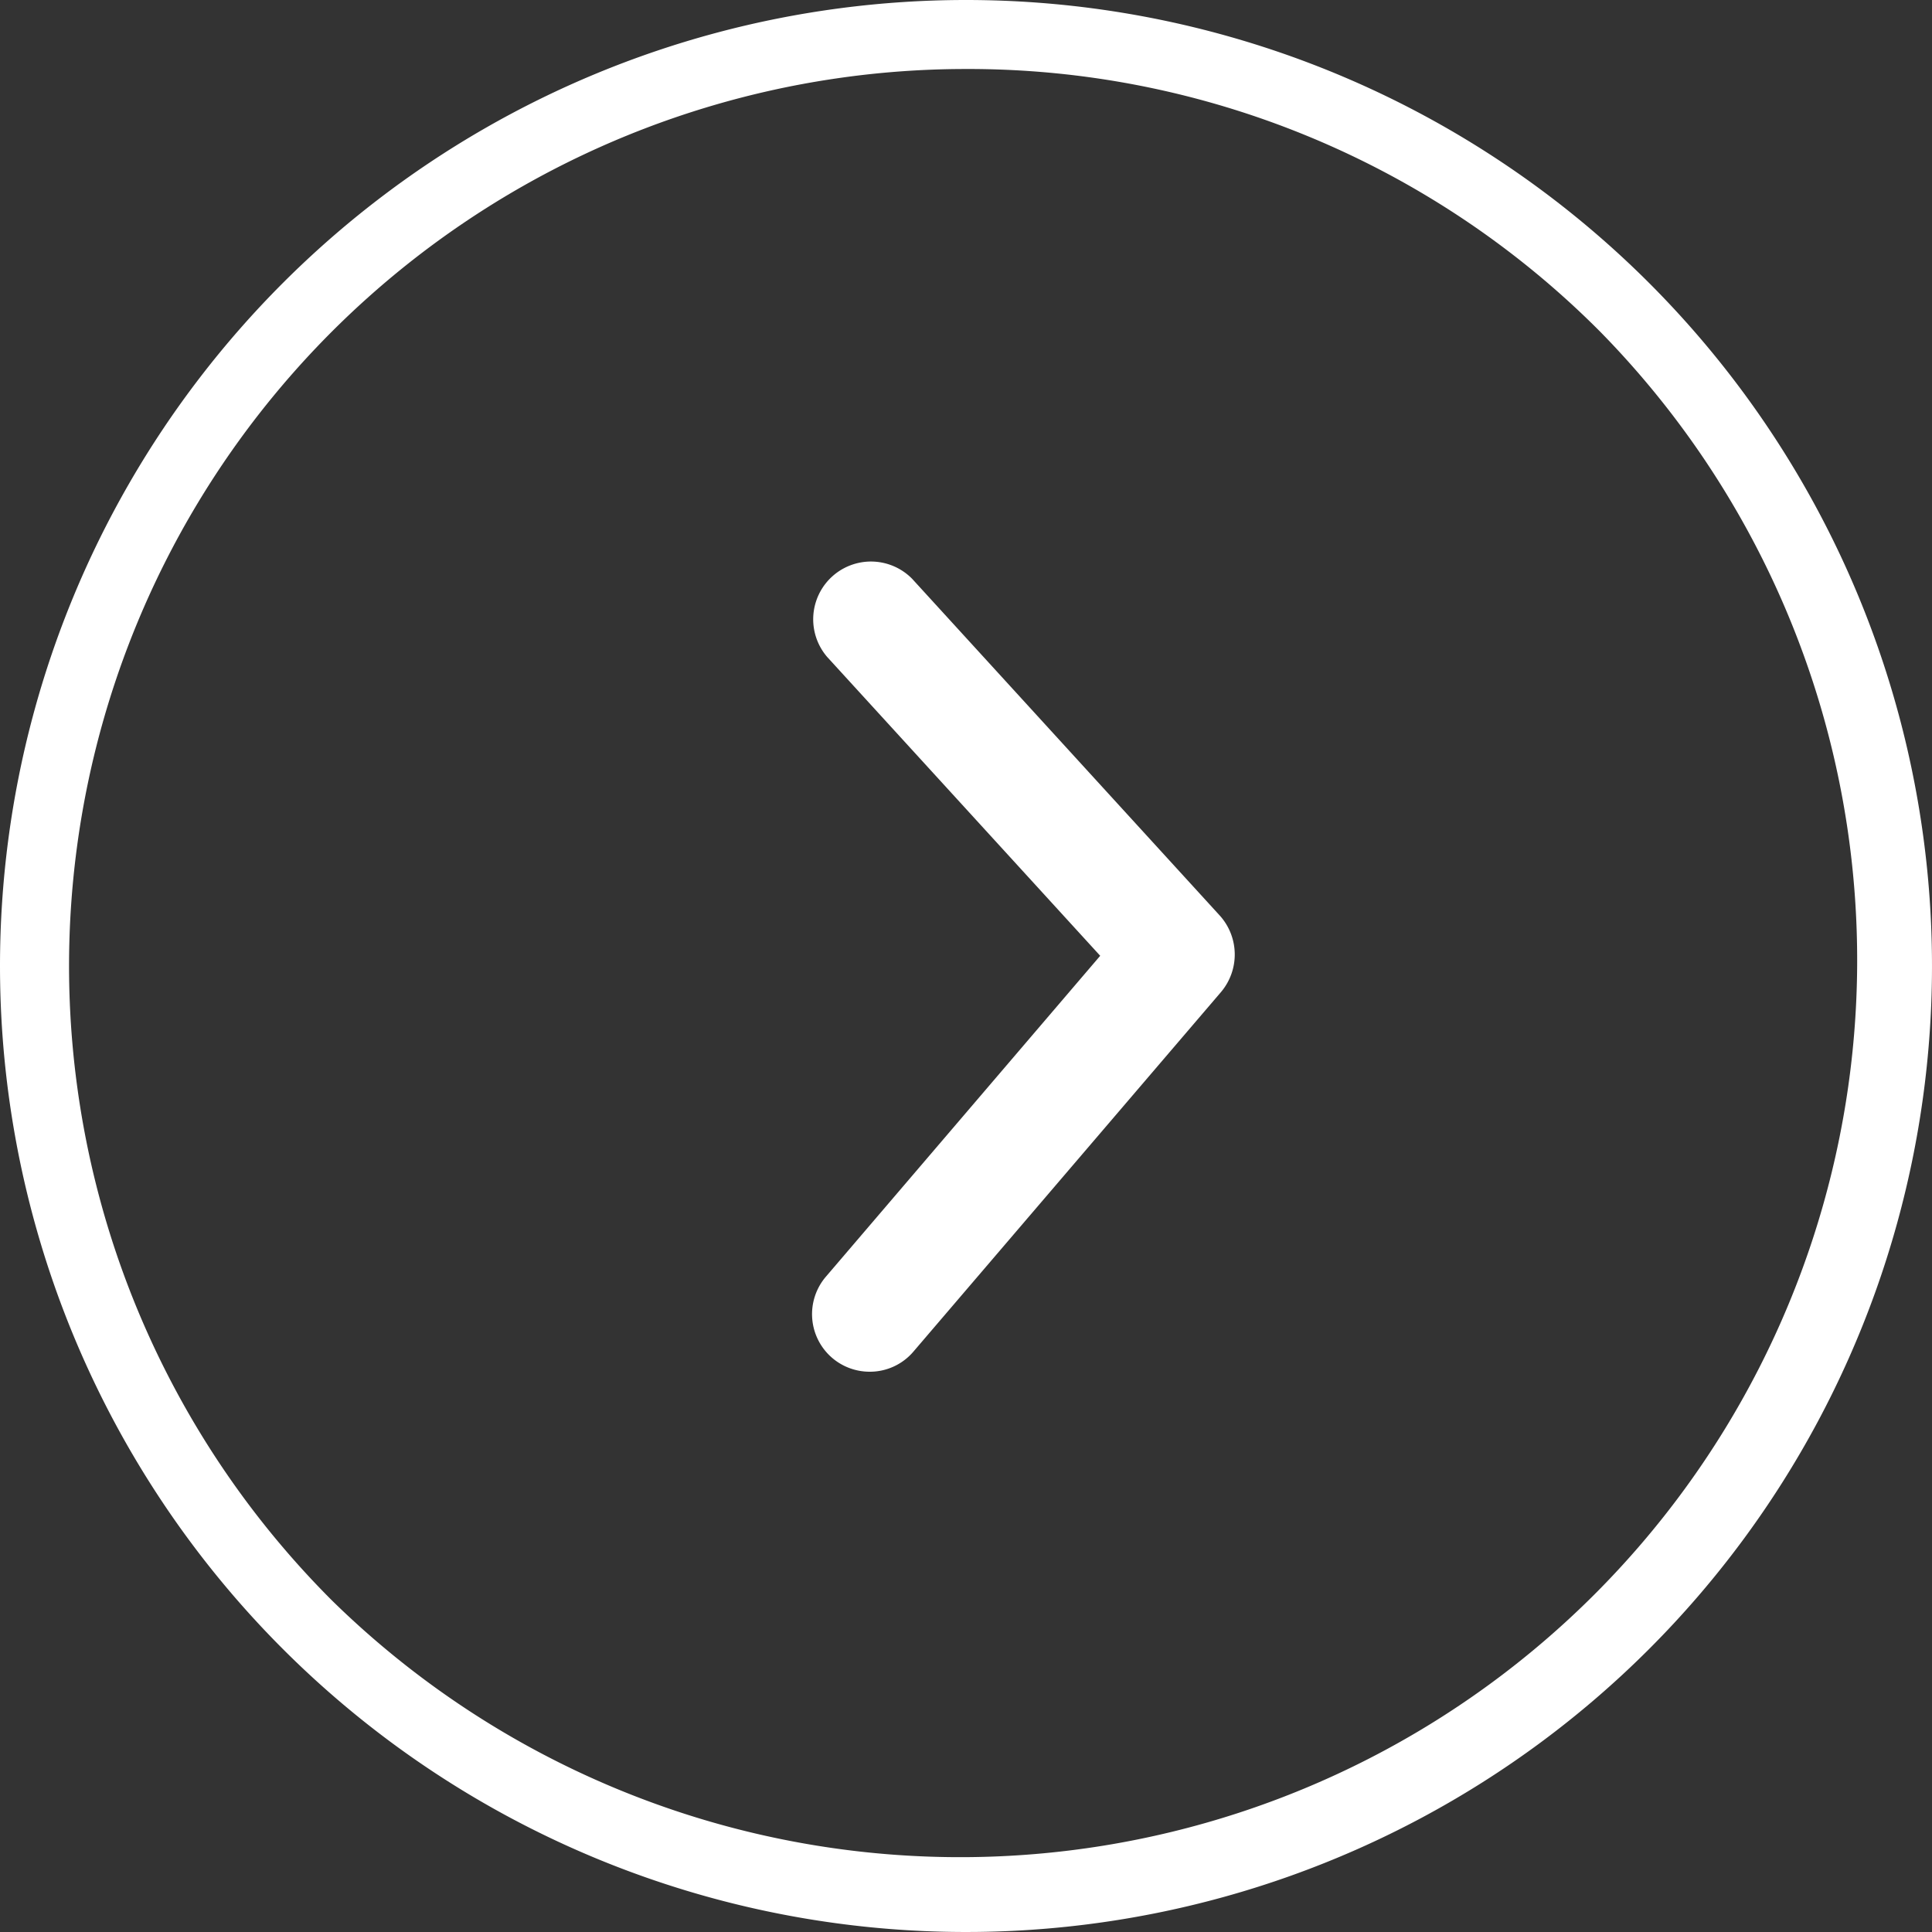
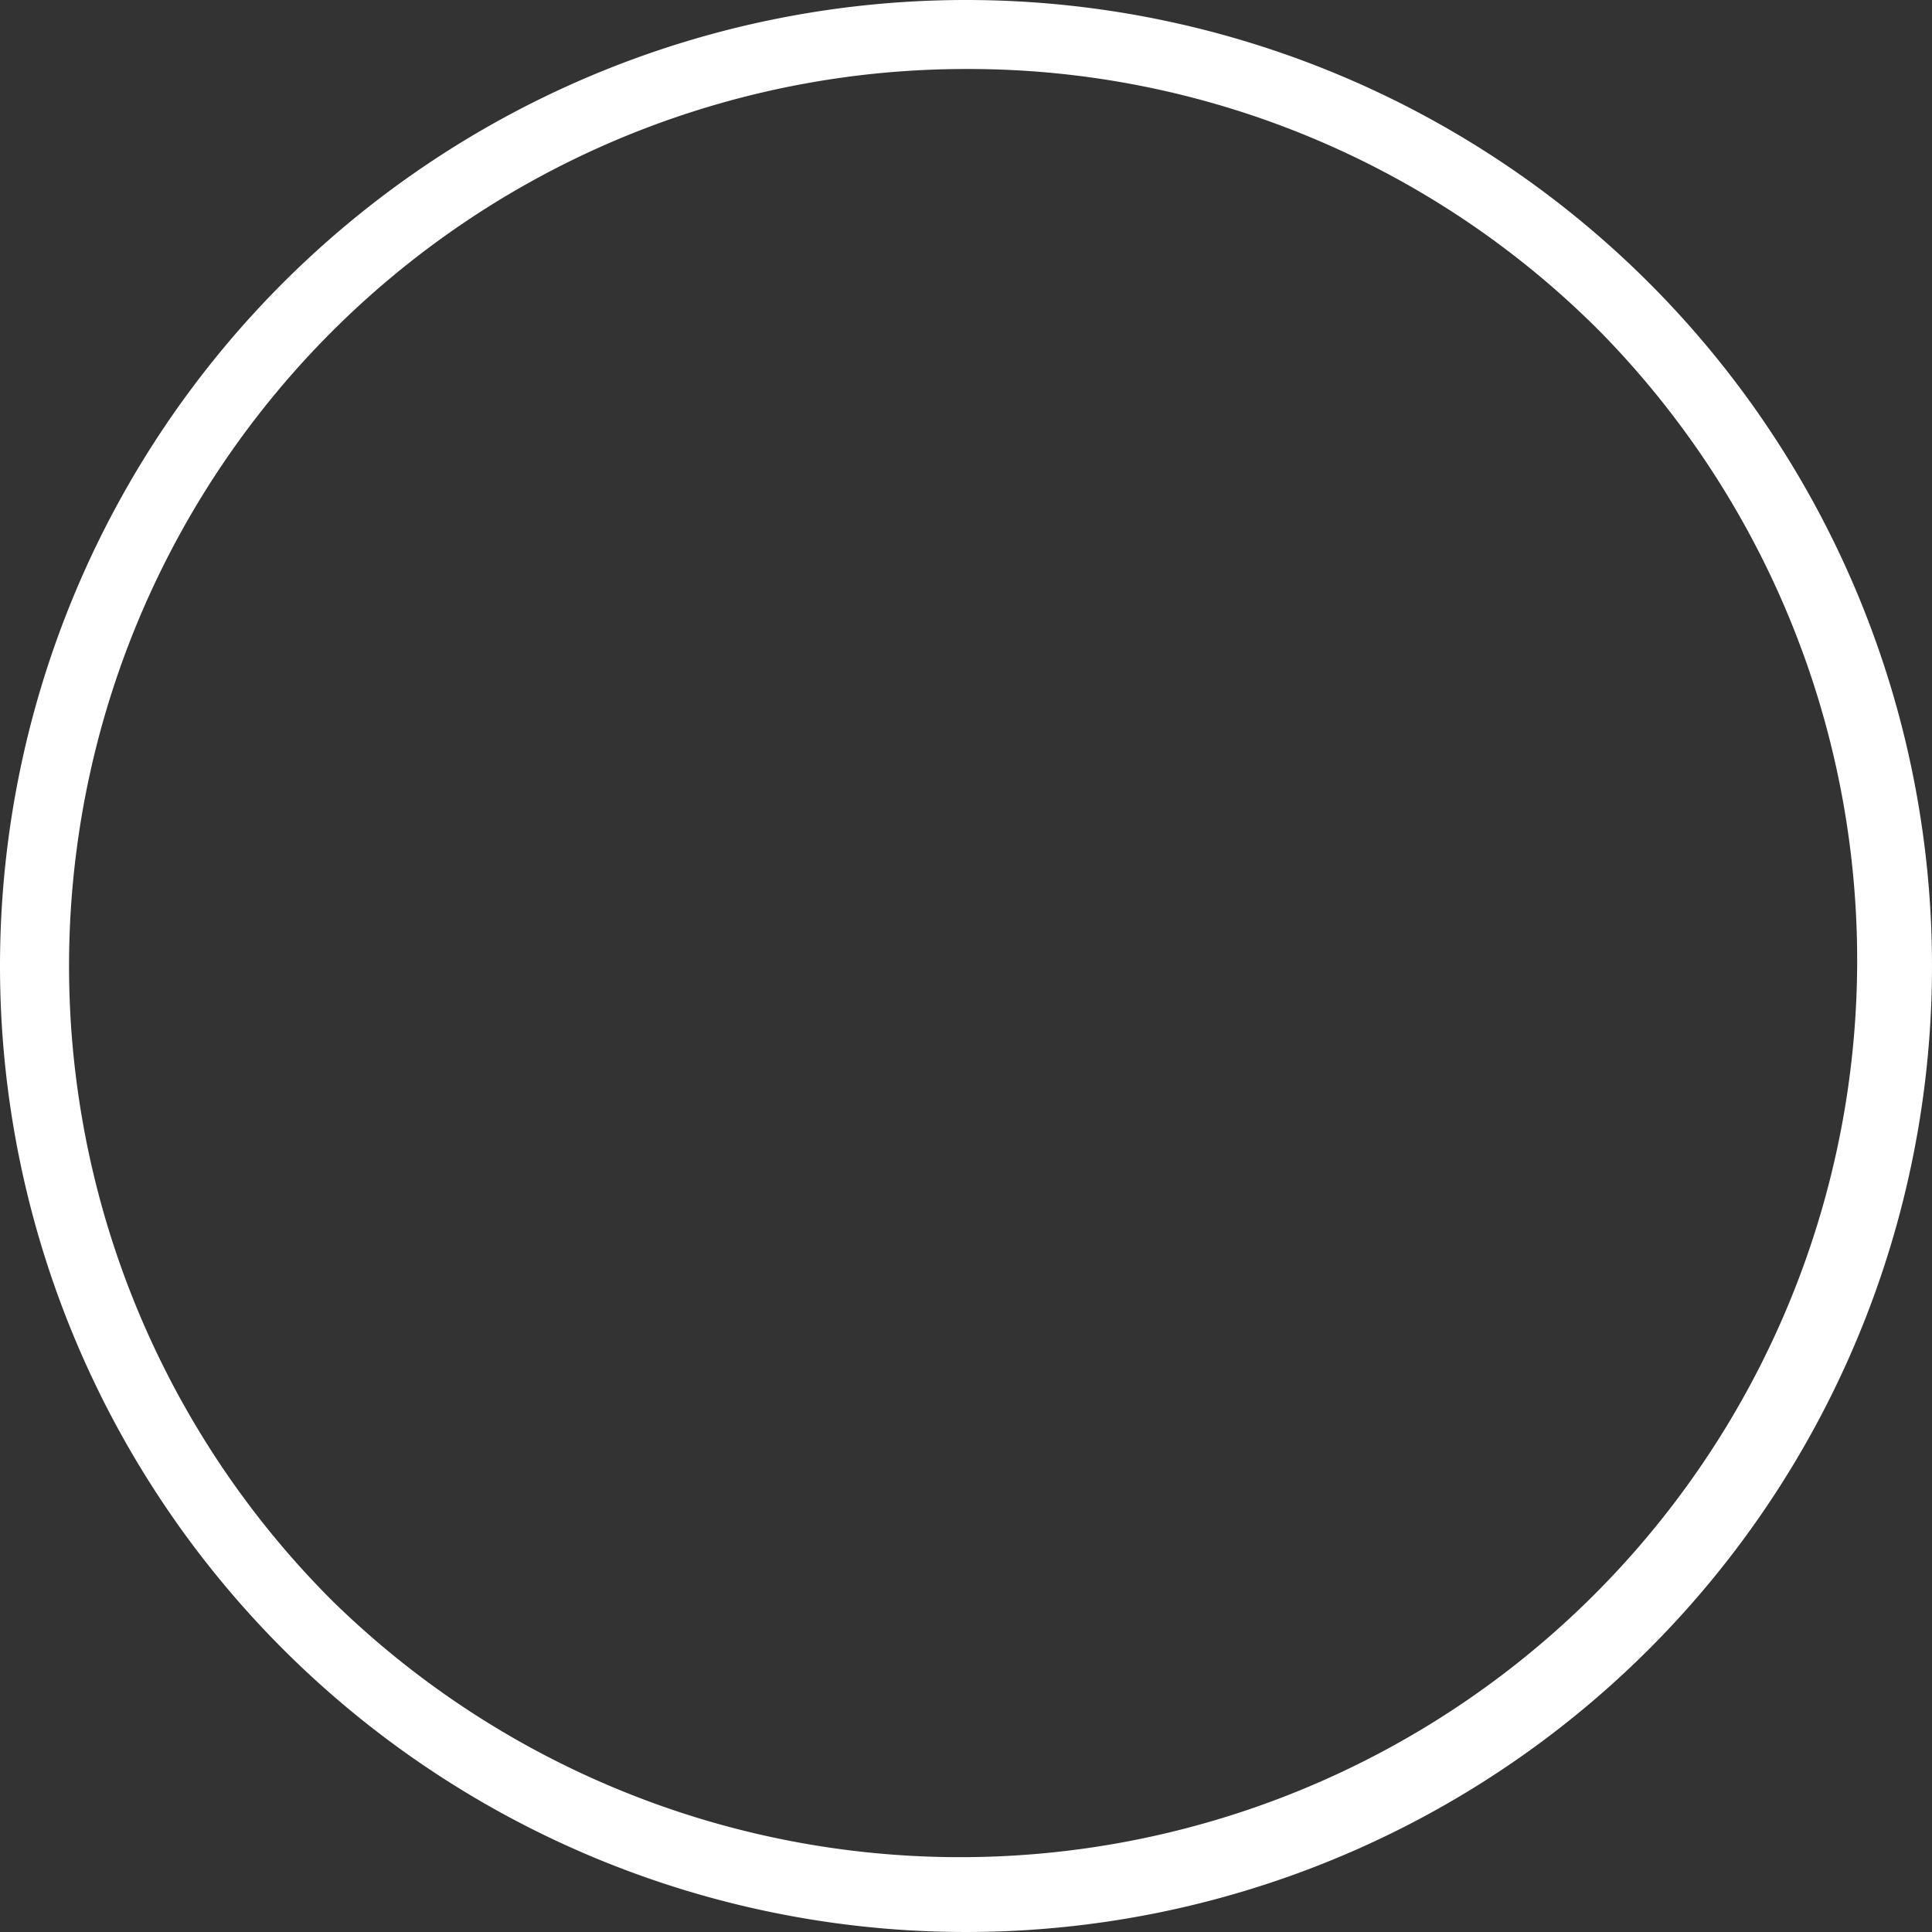
<svg xmlns="http://www.w3.org/2000/svg" width="28" height="28">
  <rect width="100%" height="100%" fill="#333333" stroke="none" />
  <g id="グループ_483" data-name="グループ 483" transform="translate(-406 -2368)">
    <g id="グループ_484" data-name="グループ 484" transform="translate(406 2368)">
      <g id="グループ_486" data-name="グループ 486" fill="#fff">
        <path id="パス_495" data-name="パス 495" d="M14 1a13 13 0 00-9.192 22.192A13 13 0 0023.192 4.808 12.915 12.915 0 0014 1m0-1A14 14 0 110 14 14 14 0 0114 0z" />
-         <path id="パス_494" data-name="パス 494" d="M2849.373 7814.864a.835.835 0 01-.544-.2.835.835 0 01-.091-1.178l3.975-4.65-3.957-4.331a.837.837 0 011.232-1.132l4.458 4.88a.843.843 0 01.019 1.107l-4.456 5.209a.828.828 0 01-.636.295z" transform="translate(-2836.768 -7794.984)" />
      </g>
    </g>
  </g>
</svg>